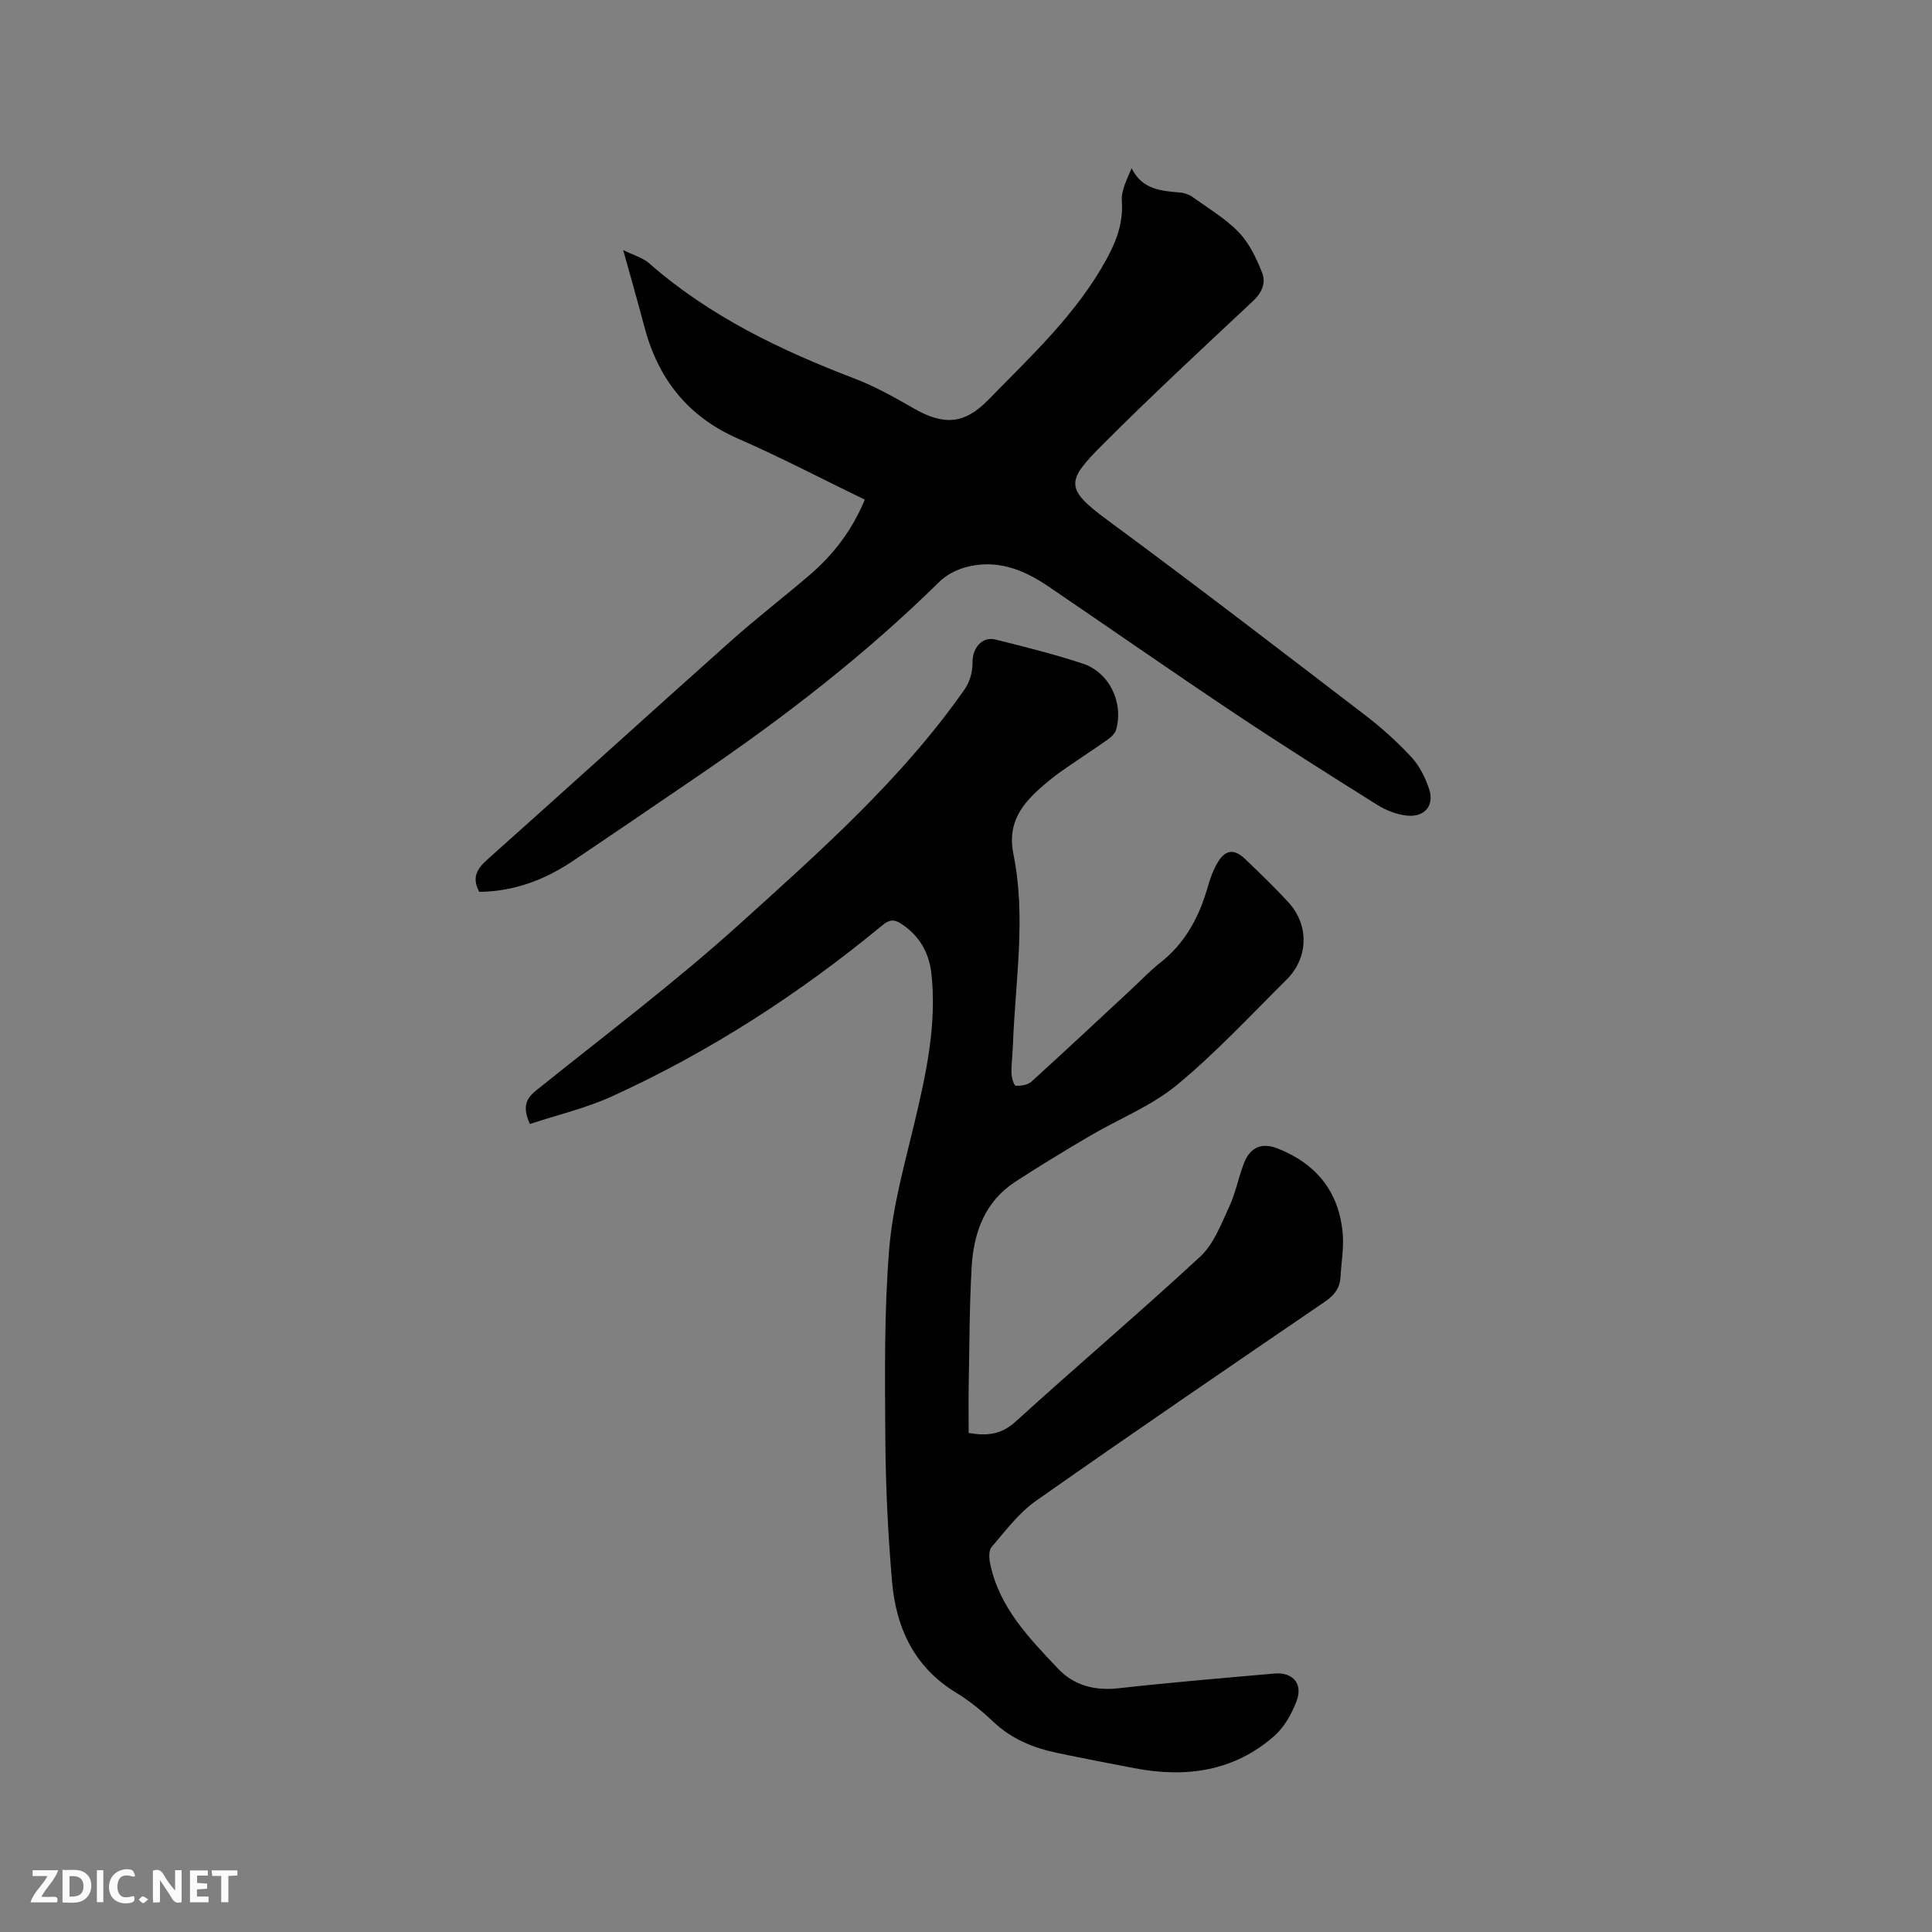
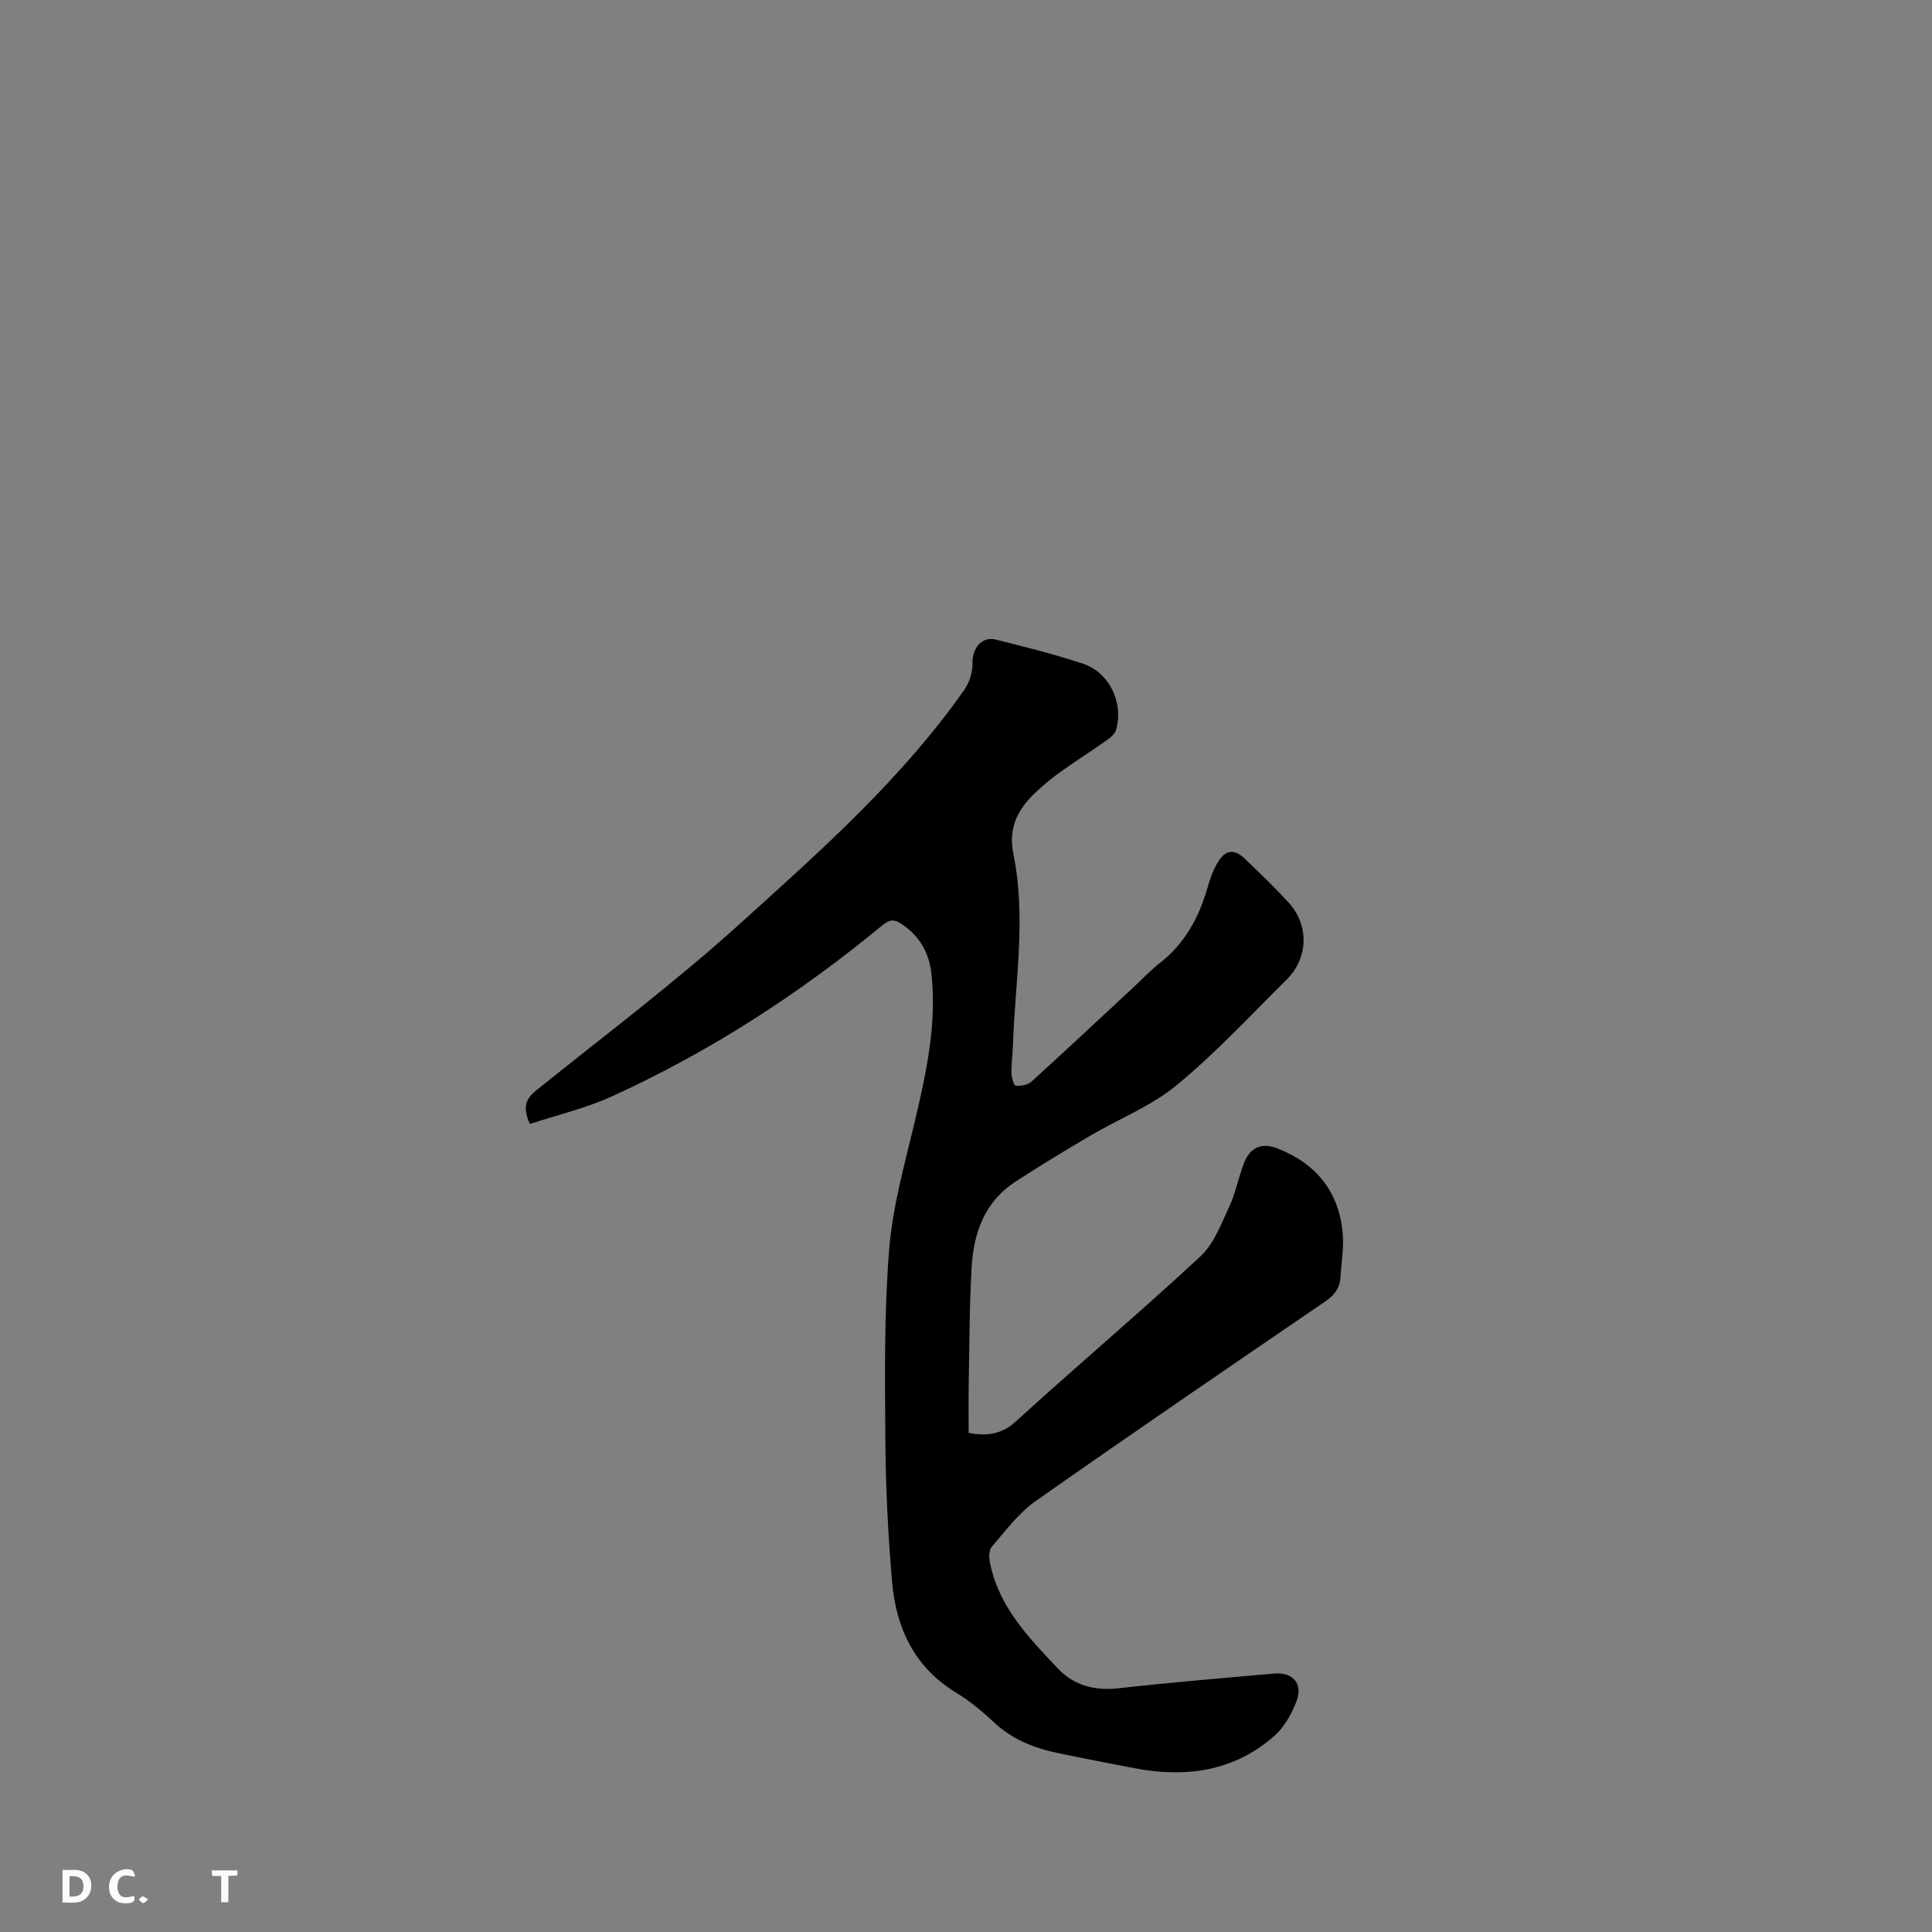
<svg xmlns="http://www.w3.org/2000/svg" enable-background="new 0 0 400 400" viewBox="0 0 400 400">
  <rect x="0" y="0" width="400" height="400" fill="#808080" stroke="none" />
  <path d="m109.7 232.71c-1.6-3.59-.78-5.28 1.36-6.99 14.13-11.36 28.66-22.29 42.09-34.43 16.64-15.04 33.55-29.98 46.55-48.55 1.06-1.51 1.69-3.69 1.65-5.54-.06-2.97 1.93-5.49 4.77-4.79 6.06 1.51 12.13 3.03 18.05 4.98 5.51 1.82 8.5 8.07 6.91 13.68-.22.79-1.02 1.54-1.74 2.05-3.2 2.26-6.51 4.37-9.7 6.64-1.72 1.22-3.37 2.57-4.92 4.01-3.8 3.53-6.08 7.32-4.9 13.1 2.68 13.15.35 26.4-.11 39.61-.07 1.91-.33 3.81-.29 5.71.02.92.49 2.56.87 2.59 1.07.09 2.49-.15 3.26-.84 6.99-6.34 13.87-12.79 20.79-19.22 1.94-1.8 3.77-3.75 5.85-5.38 5.16-4.04 8.05-9.42 9.82-15.57.52-1.81 1.16-3.66 2.13-5.26 1.58-2.62 3.41-2.8 5.62-.69 3.06 2.93 6.13 5.87 8.99 8.99 4.33 4.73 4.18 11.49-.4 16.04-7.45 7.39-14.63 15.14-22.7 21.8-5.31 4.37-12.03 7.01-18.04 10.55-5.18 3.05-10.33 6.17-15.37 9.45-6.35 4.12-8.66 10.56-9.07 17.67-.46 8.14-.46 16.3-.61 24.46-.06 3.26-.01 6.53-.01 9.9 3.84.67 6.79.32 9.78-2.4 12.62-11.49 25.66-22.53 38.18-34.13 2.78-2.58 4.29-6.66 5.96-10.25 1.33-2.85 1.92-6.04 3.05-9 1.3-3.4 3.67-4.44 7.08-3.09 8 3.18 12.69 9.03 13.4 17.68.24 2.92-.3 5.9-.46 8.86-.12 2.3-1.25 3.79-3.17 5.11-20.04 13.68-40.09 27.36-59.93 41.31-3.54 2.49-6.27 6.19-9.14 9.52-.62.72-.53 2.34-.3 3.45 1.87 9.05 8.06 15.41 14.07 21.75 3.26 3.45 7.57 4.6 12.5 4.05 10.74-1.21 21.51-2.1 32.28-3.05 3.8-.34 5.95 2.1 4.6 5.68-1 2.66-2.57 5.45-4.66 7.28-8.37 7.33-18.32 8.67-28.94 6.63-5.3-1.02-10.61-2.03-15.89-3.14-4.93-1.03-9.45-2.84-13.23-6.4-2.38-2.25-4.96-4.38-7.75-6.07-8.69-5.28-12.46-13.42-13.29-23.01-.84-9.8-1.32-19.66-1.39-29.49-.09-13.13-.26-26.31.8-39.37.73-8.99 3.28-17.87 5.37-26.71 2.37-10.04 4.52-20.06 3.35-30.45-.49-4.31-2.55-7.79-6.27-10.21-1.45-.95-2.44-.84-3.87.34-17.15 14.17-35.71 26.18-55.96 35.41-5.42 2.47-11.32 3.85-17.02 5.73z" fill="#000001" />
-   <path d="m179.05 103.45c-8.89-4.31-17.43-8.78-26.24-12.63-10.44-4.57-16.58-12.42-19.41-23.21-1.32-5.01-2.75-9.98-4.37-15.83 2.17 1.07 4.03 1.56 5.33 2.7 12.56 11.02 27.29 18.06 42.72 23.96 4.22 1.61 8.21 3.89 12.15 6.14 6.16 3.52 10.42 3.29 15.36-1.77 8.87-9.09 18.27-17.77 24.48-29.1 2.05-3.74 3.53-7.58 3.19-12.09-.16-2.15 1.03-4.4 2.02-6.79 2.22 4.43 6.11 4.7 10.04 5.03.9.07 1.89.43 2.62.95 3.27 2.34 6.81 4.45 9.56 7.31 2.16 2.25 3.61 5.35 4.8 8.31.84 2.1 0 4.15-1.9 5.92-10.45 9.78-20.95 19.53-31.06 29.65-7.59 7.6-7.99 9.1 1 15.72 17.93 13.2 35.57 26.78 53.25 40.31 3.44 2.63 6.7 5.57 9.64 8.74 1.66 1.79 2.85 4.21 3.64 6.55 1.14 3.4-.83 5.87-4.47 5.55-2.11-.19-4.35-1.04-6.17-2.18-10.05-6.29-20.07-12.63-29.93-19.21-12.87-8.59-25.55-17.45-38.35-26.14-5.16-3.5-10.76-5.63-17.07-3.89-1.94.54-3.97 1.6-5.39 3-15.17 14.93-31.91 27.89-49.46 39.86-8.84 6.03-17.68 12.07-26.56 18.03-5.82 3.9-12.18 6.24-19.25 6.31-1.5-2.82-.61-4.65 1.61-6.63 16.86-15.03 33.57-30.22 50.43-45.26 5.3-4.72 10.93-9.06 16.33-13.68 4.87-4.17 8.75-9.14 11.46-15.63z" fill="#000001" />
  <g fill="#fafbfa">
-     <path d="m37.59 393.81c-.92.31-1.52.05-2-.78-.7-1.2-1.52-2.34-2.47-3.78v4.59c-.55.03-.95.05-1.41.07-.03-.37-.06-.64-.06-.91 0-1.91 0-3.81 0-5.7 1.13-.41 1.77-.03 2.29.91.62 1.11 1.38 2.14 2.31 3.19v-4.2h1.35v6.61z" />
    <path d="m12.94 393.88v-6.75c1.9.19 3.93-.54 5.37 1.29.8 1.01.78 2.88.03 3.97-1.37 1.97-3.4 1.51-5.4 1.49m1.45-1.22c2.04.12 2.92-.58 2.89-2.21-.03-1.51-.98-2.19-2.89-2z" />
-     <path d="m11.81 393.87h-5.49c.68-2.18 2.47-3.48 3.51-5.45h-3.08v-1.21h5.29c-.71 2.13-2.44 3.48-3.47 5.51.86 0 1.63.04 2.39-.01.79-.05 1.14.21.85 1.16" />
-     <path d="m39.33 393.86v-6.61h3.7v1.07h-2.22v1.52c.68.04 1.34.09 2.07.13v1.07c-.72.05-1.38.09-2.1.14v1.48h2.4v1.19h-3.85z" />
    <path d="m27.71 388.56c-1.15-.3-2.46-.61-3.1.64-.37.73-.41 1.93-.06 2.67.63 1.35 1.99.93 3.17.68.35.94-.01 1.32-.93 1.46-1.62.25-3.05-.27-3.76-1.48-.73-1.24-.6-3.03.31-4.17.88-1.11 2.71-1.7 4-1.16.32.13.44.74.65 1.12-.1.08-.19.16-.28.24" />
    <path d="m49.15 387.24v1.07c-.59.02-1.17.05-1.87.08v5.44h-1.48v-5.44h-1.85c-.05-.4-.08-.73-.13-1.15z" />
-     <path d="m20.06 387.21h1.33v6.62h-1.33z" />
    <path d="m30.68 393.25c-.49.38-.8.79-1.05.76-.32-.05-.6-.45-.9-.7.26-.24.51-.64.8-.67.29-.04.62.3 1.15.61" />
  </g>
</svg>